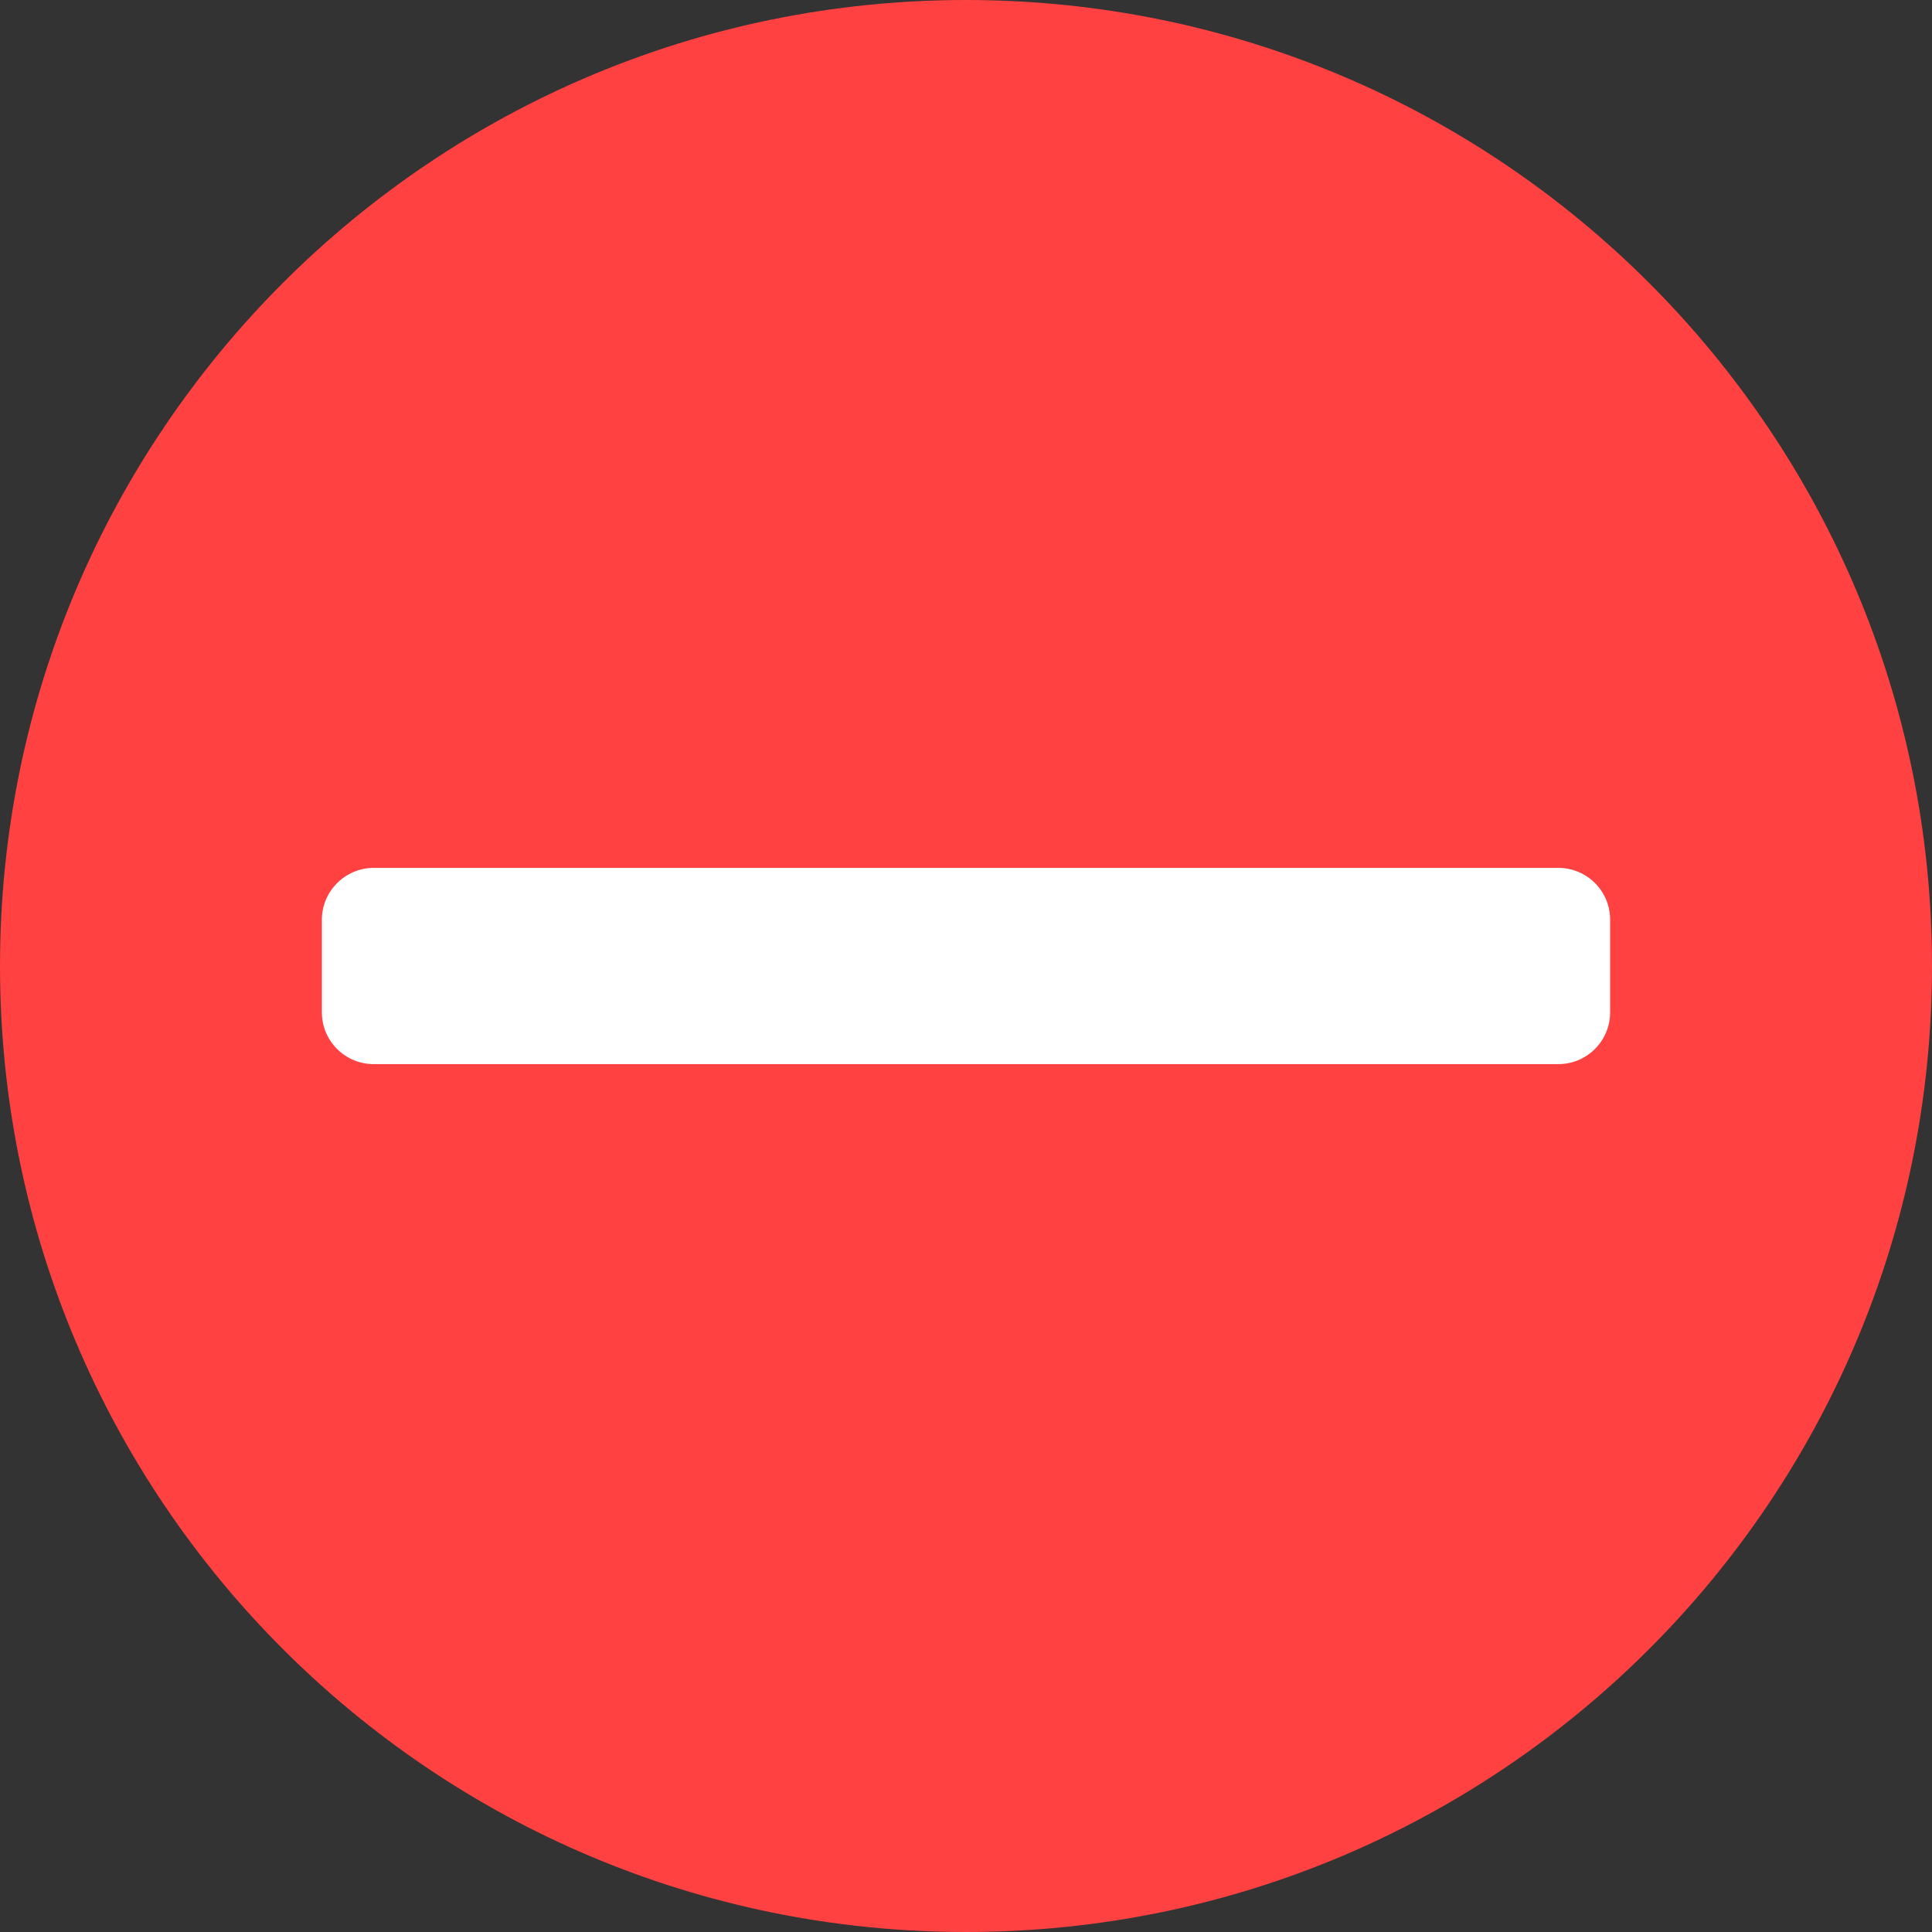
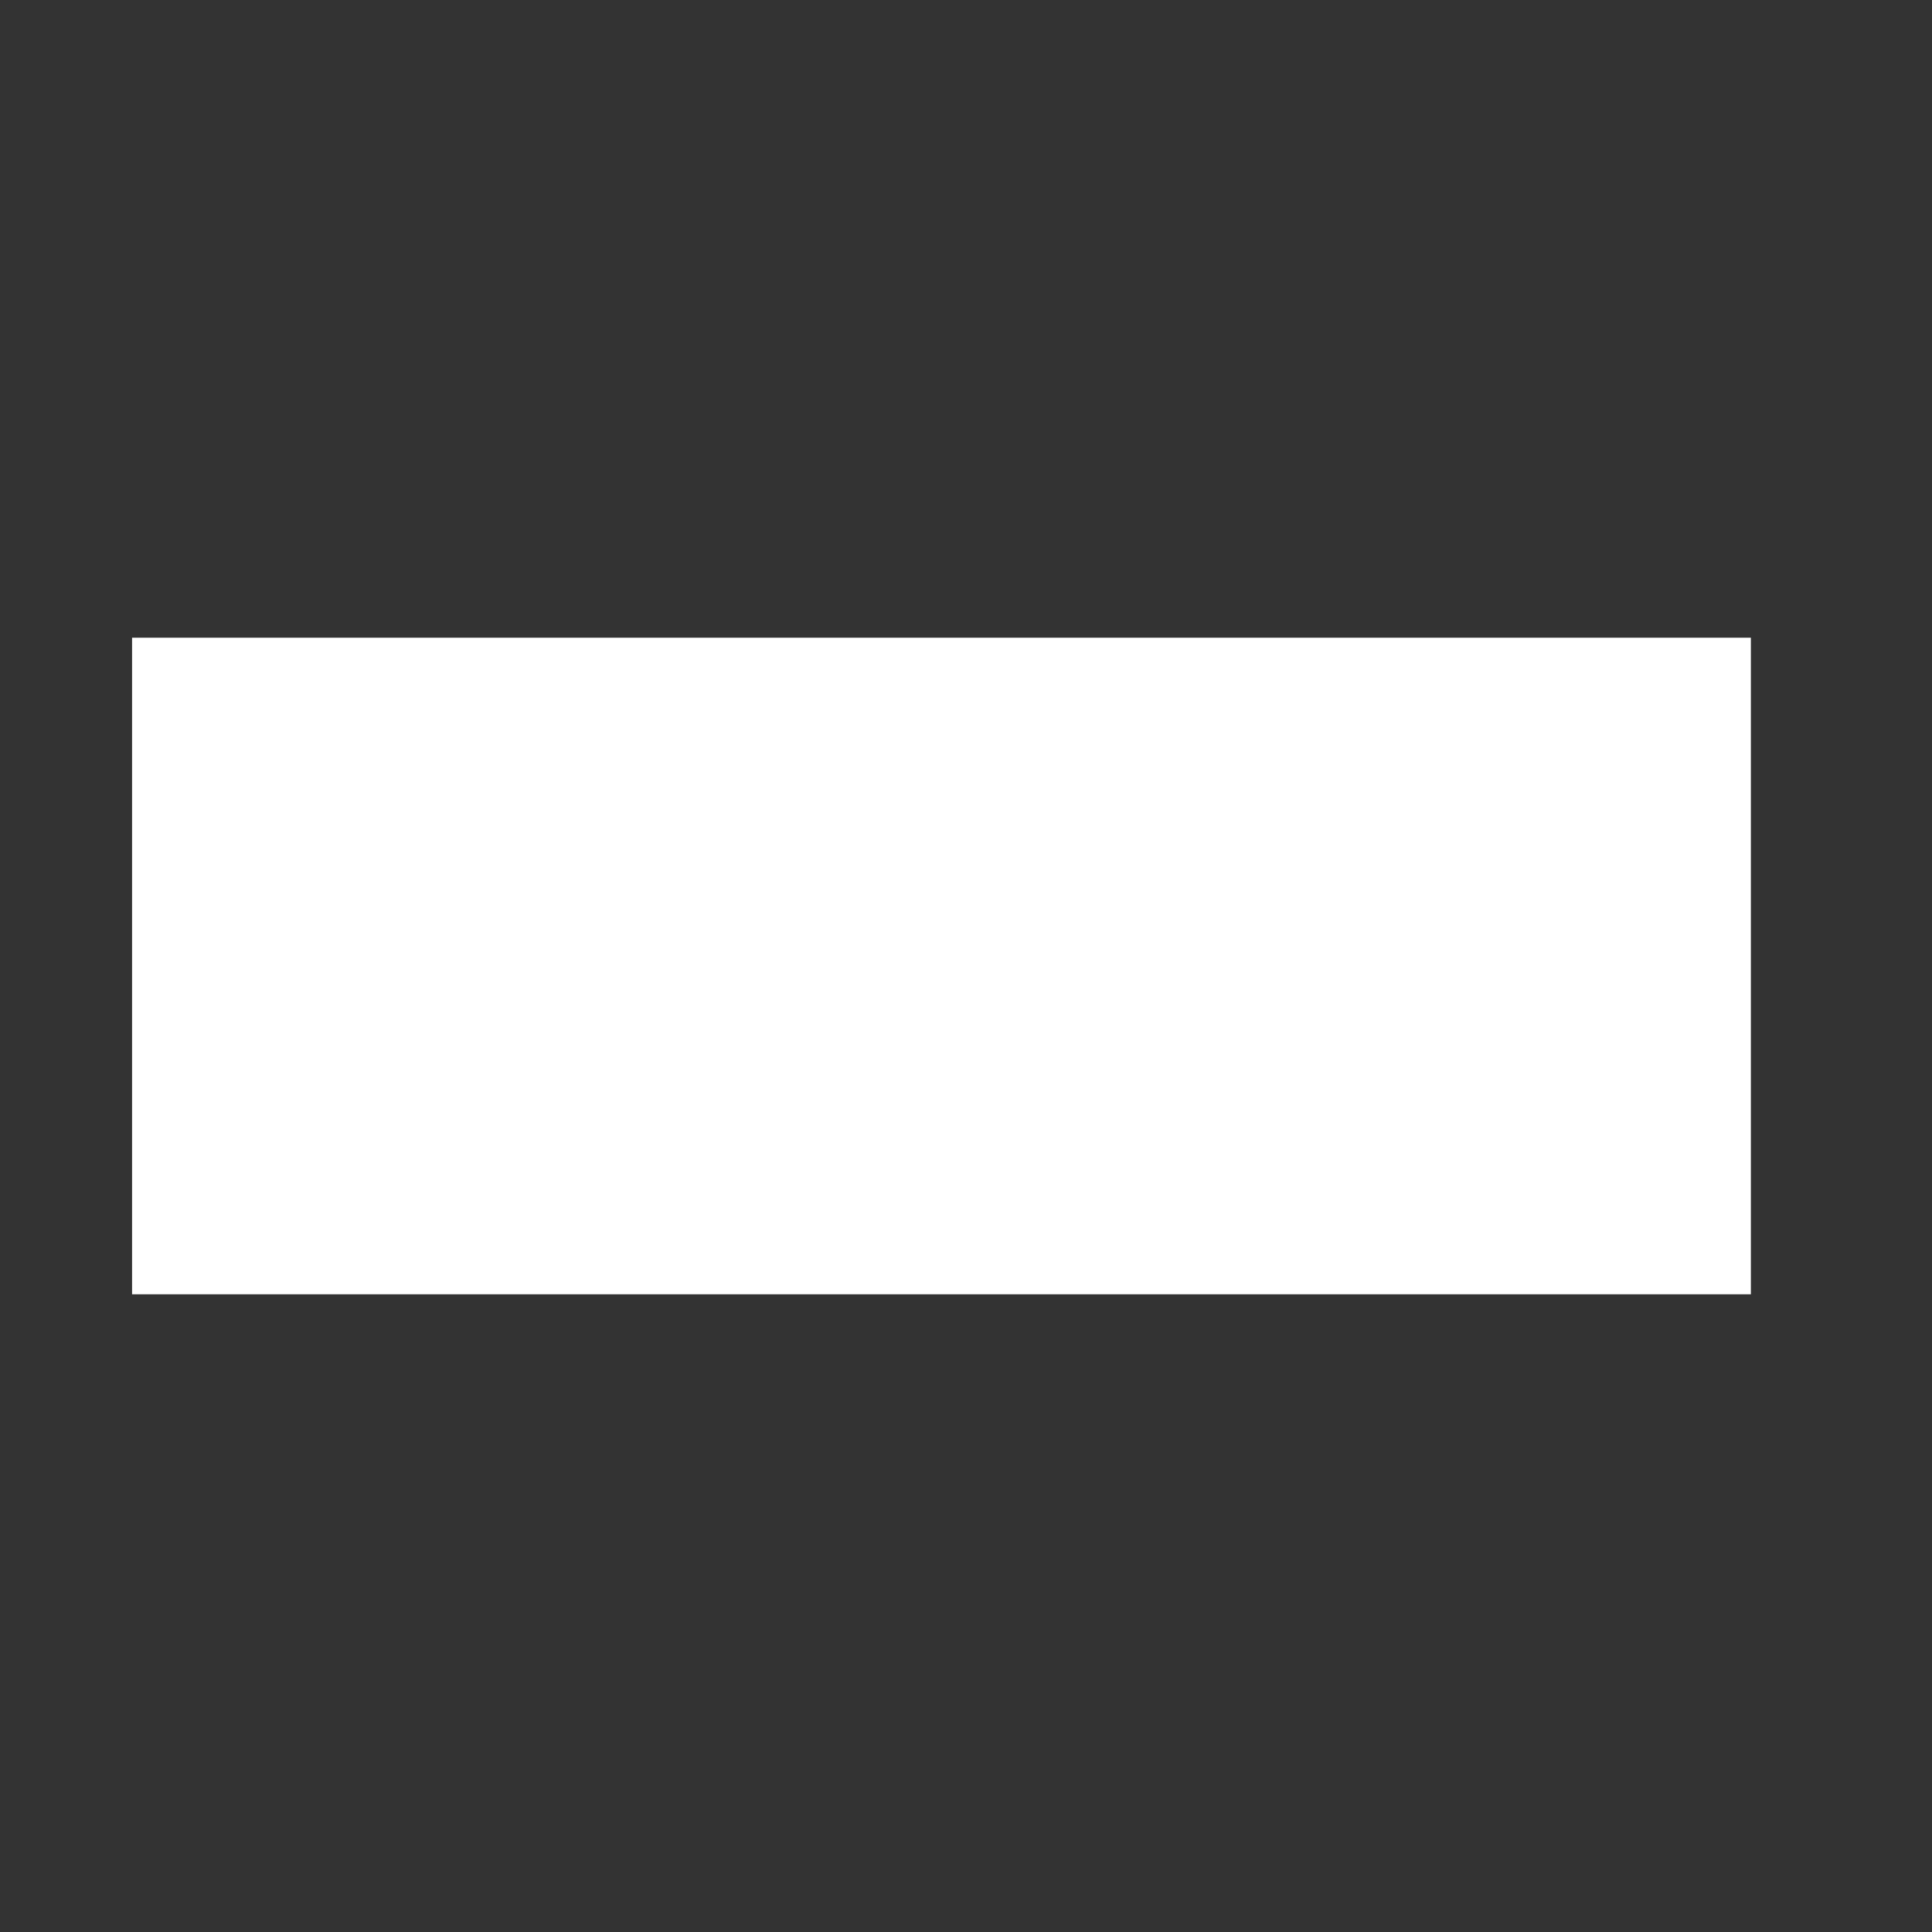
<svg xmlns="http://www.w3.org/2000/svg" version="1.1" id="레이어_1" image-rendering="optimizeQuality" text-rendering="geometricPrecision" shape-rendering="geometricPrecision" x="0px" y="0px" viewBox="0 0 512 512" style="enable-background:new 0 0 512 512;" xml:space="preserve">
  <rect x="0" y="0" width="512" height="512" fill="#333333" stroke="none" />
  <style type="text/css">
	.st0{fill:#FFFFFF;}
	.st1{fill-rule:evenodd;clip-rule:evenodd;fill:#FF4141;}
</style>
  <rect x="35" y="169" class="st0" width="429" height="174" />
  <g id="图层_x0020_1">
-     <path class="st1" d="M256,0c141.4,0,256,114.6,256,256S397.4,512,256,512S0,397.4,0,256S114.6,0,256,0z M99,230h314   c7.5,0,13.7,6.1,13.7,13.7v24.6c0,7.5-6.1,13.7-13.7,13.7H99c-7.5,0-13.7-6.1-13.7-13.7v-24.6C85.3,236.2,91.5,230,99,230z" />
-   </g>
+     </g>
</svg>